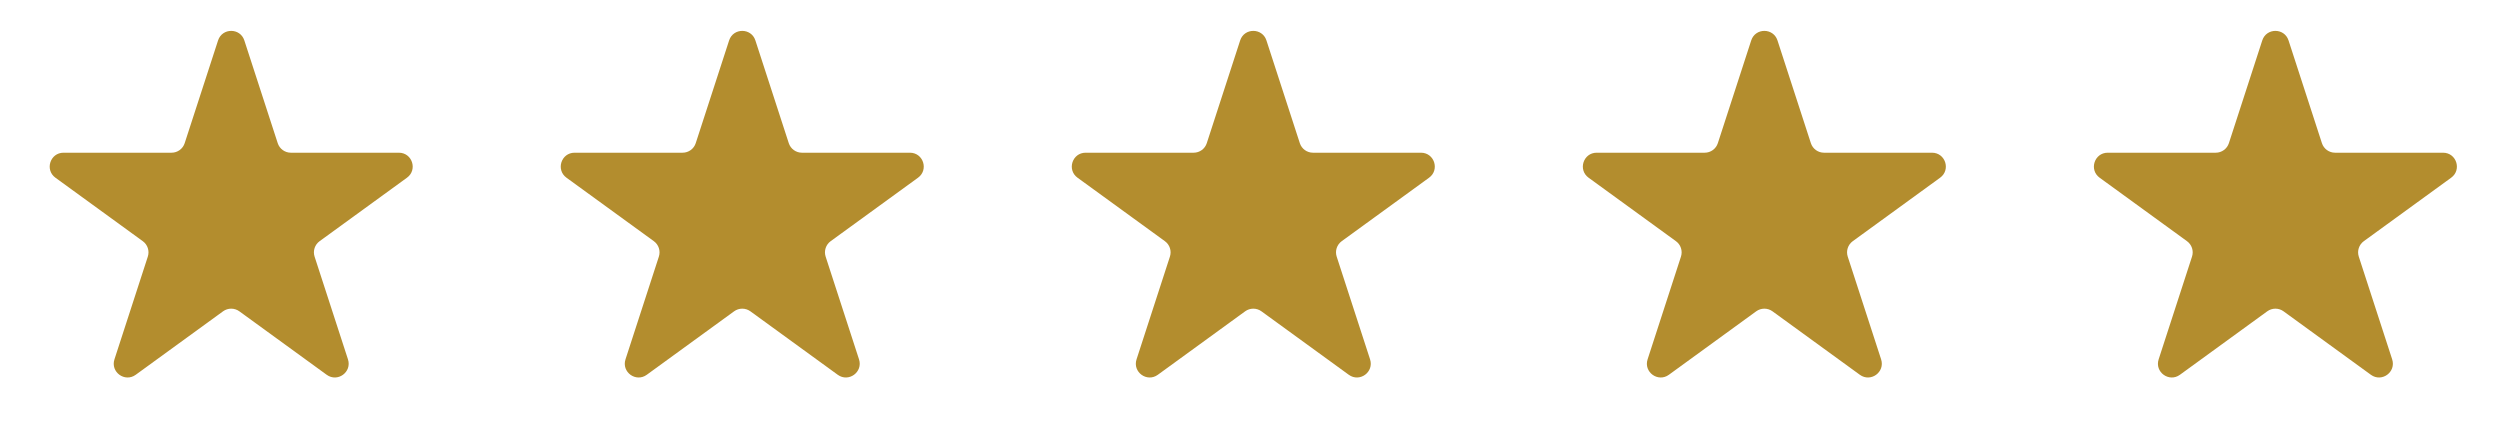
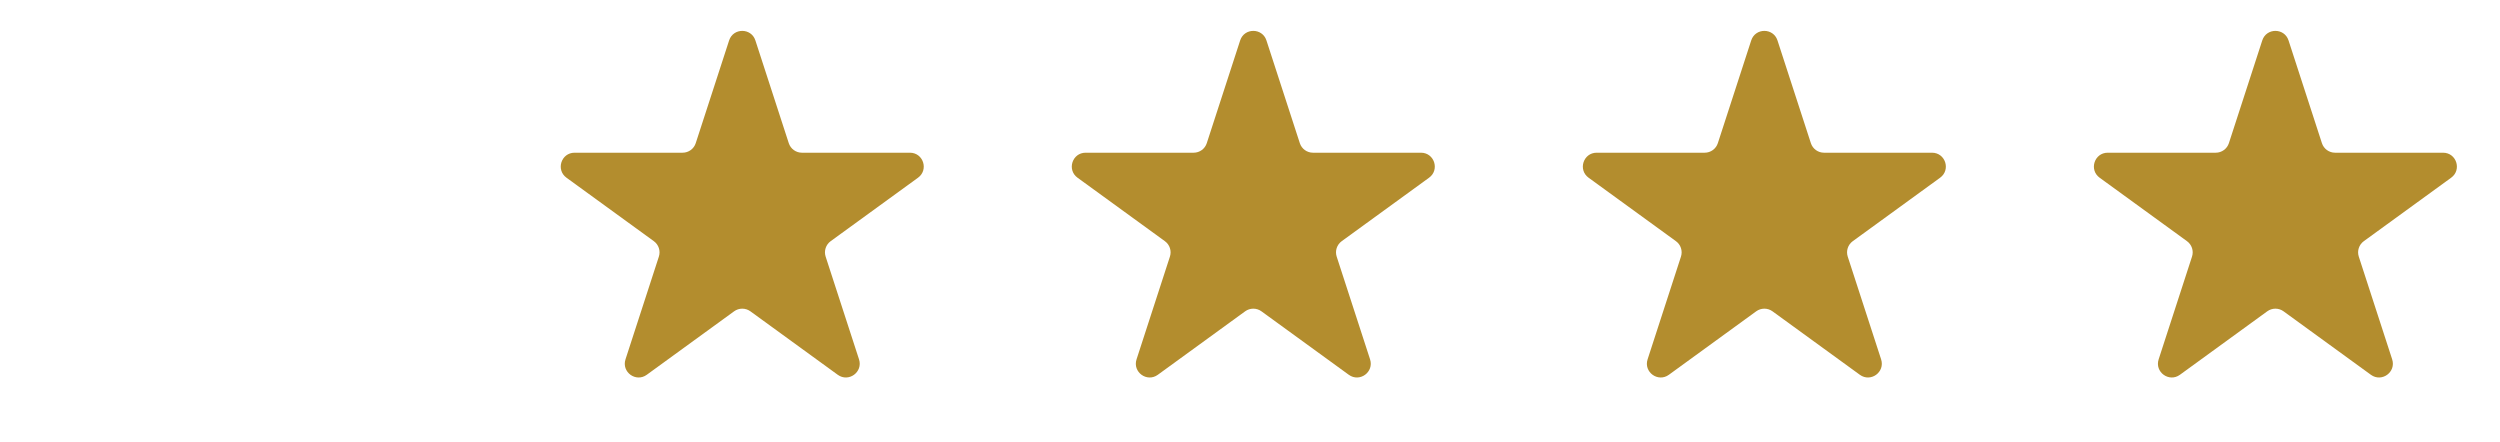
<svg xmlns="http://www.w3.org/2000/svg" width="181" height="32" viewBox="0 0 181 32" fill="none">
-   <path d="M15.788 2.927C16.088 2.006 17.391 2.006 17.69 2.927L20.107 10.365C20.241 10.777 20.625 11.056 21.058 11.056H28.878C29.847 11.056 30.25 12.295 29.466 12.865L23.139 17.462C22.789 17.716 22.642 18.168 22.776 18.579L25.193 26.017C25.492 26.939 24.438 27.705 23.654 27.135L17.327 22.538C16.977 22.284 16.502 22.284 16.151 22.538L9.825 27.135C9.041 27.705 7.986 26.939 8.286 26.017L10.702 18.579C10.836 18.168 10.69 17.716 10.339 17.462L4.012 12.865C3.229 12.295 3.631 11.056 4.6 11.056H12.421C12.854 11.056 13.238 10.777 13.371 10.365L15.788 2.927Z" fill="#B38D2E" />
  <path d="M52.788 2.927C53.088 2.006 54.391 2.006 54.69 2.927L57.107 10.365C57.241 10.777 57.625 11.056 58.058 11.056H65.879C66.847 11.056 67.25 12.295 66.466 12.865L60.139 17.462C59.789 17.716 59.642 18.168 59.776 18.579L62.193 26.017C62.492 26.939 61.438 27.705 60.654 27.135L54.327 22.538C53.977 22.284 53.502 22.284 53.151 22.538L46.825 27.135C46.041 27.705 44.986 26.939 45.286 26.017L47.702 18.579C47.836 18.168 47.69 17.716 47.339 17.462L41.012 12.865C40.228 12.295 40.631 11.056 41.6 11.056H49.42C49.854 11.056 50.238 10.777 50.371 10.365L52.788 2.927Z" fill="#B38D2E" />
  <path d="M89.788 2.927C90.088 2.006 91.391 2.006 91.69 2.927L94.107 10.365C94.241 10.777 94.625 11.056 95.058 11.056H102.878C103.847 11.056 104.25 12.295 103.466 12.865L97.139 17.462C96.789 17.716 96.642 18.168 96.776 18.579L99.193 26.017C99.492 26.939 98.438 27.705 97.654 27.135L91.327 22.538C90.977 22.284 90.502 22.284 90.151 22.538L83.825 27.135C83.041 27.705 81.986 26.939 82.286 26.017L84.702 18.579C84.836 18.168 84.69 17.716 84.339 17.462L78.012 12.865C77.228 12.295 77.631 11.056 78.6 11.056H86.421C86.854 11.056 87.238 10.777 87.371 10.365L89.788 2.927Z" fill="#B38D2E" />
  <path d="M126.788 2.927C127.088 2.006 128.391 2.006 128.69 2.927L131.107 10.365C131.241 10.777 131.625 11.056 132.058 11.056H139.878C140.847 11.056 141.25 12.295 140.466 12.865L134.139 17.462C133.789 17.716 133.642 18.168 133.776 18.579L136.193 26.017C136.492 26.939 135.438 27.705 134.654 27.135L128.327 22.538C127.977 22.284 127.502 22.284 127.151 22.538L120.825 27.135C120.041 27.705 118.986 26.939 119.286 26.017L121.702 18.579C121.836 18.168 121.69 17.716 121.339 17.462L115.012 12.865C114.229 12.295 114.631 11.056 115.6 11.056H123.42C123.854 11.056 124.238 10.777 124.372 10.365L126.788 2.927Z" fill="#B38D2E" />
  <path d="M163.788 2.927C164.088 2.006 165.391 2.006 165.69 2.927L168.107 10.365C168.241 10.777 168.625 11.056 169.058 11.056H176.878C177.847 11.056 178.25 12.295 177.466 12.865L171.139 17.462C170.789 17.716 170.642 18.168 170.776 18.579L173.193 26.017C173.492 26.939 172.438 27.705 171.654 27.135L165.327 22.538C164.977 22.284 164.502 22.284 164.151 22.538L157.825 27.135C157.041 27.705 155.986 26.939 156.286 26.017L158.702 18.579C158.836 18.168 158.69 17.716 158.339 17.462L152.012 12.865C151.229 12.295 151.631 11.056 152.6 11.056H160.42C160.854 11.056 161.238 10.777 161.372 10.365L163.788 2.927Z" fill="#B38D2E" />
</svg>